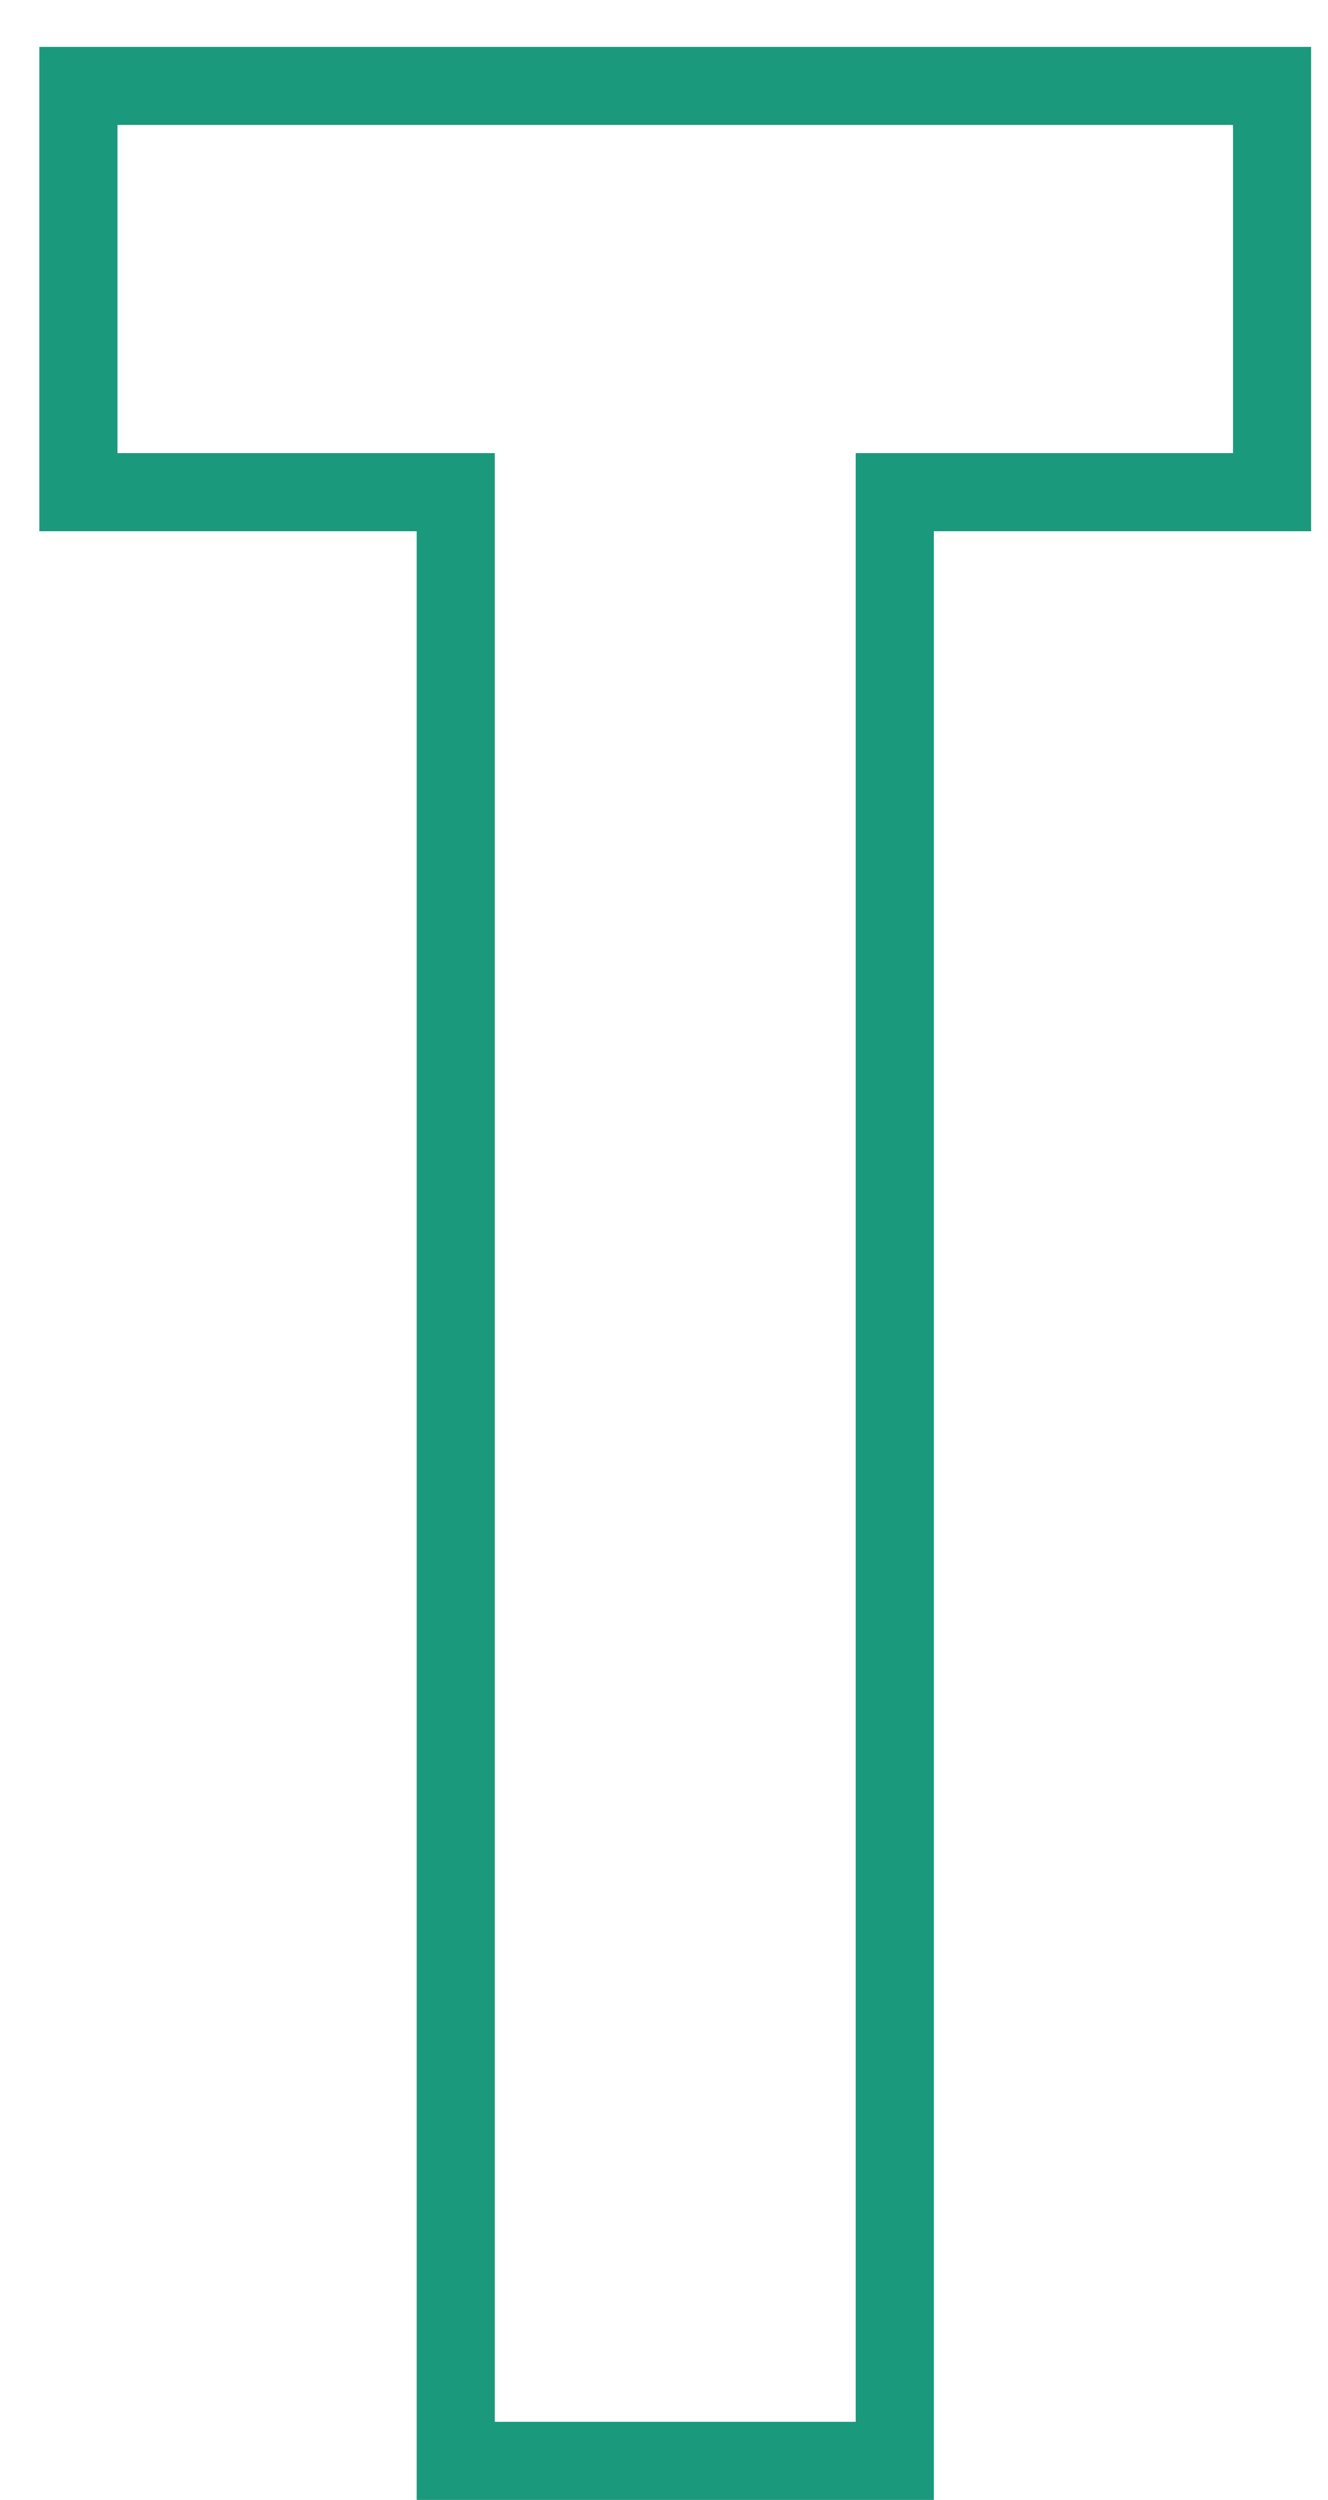
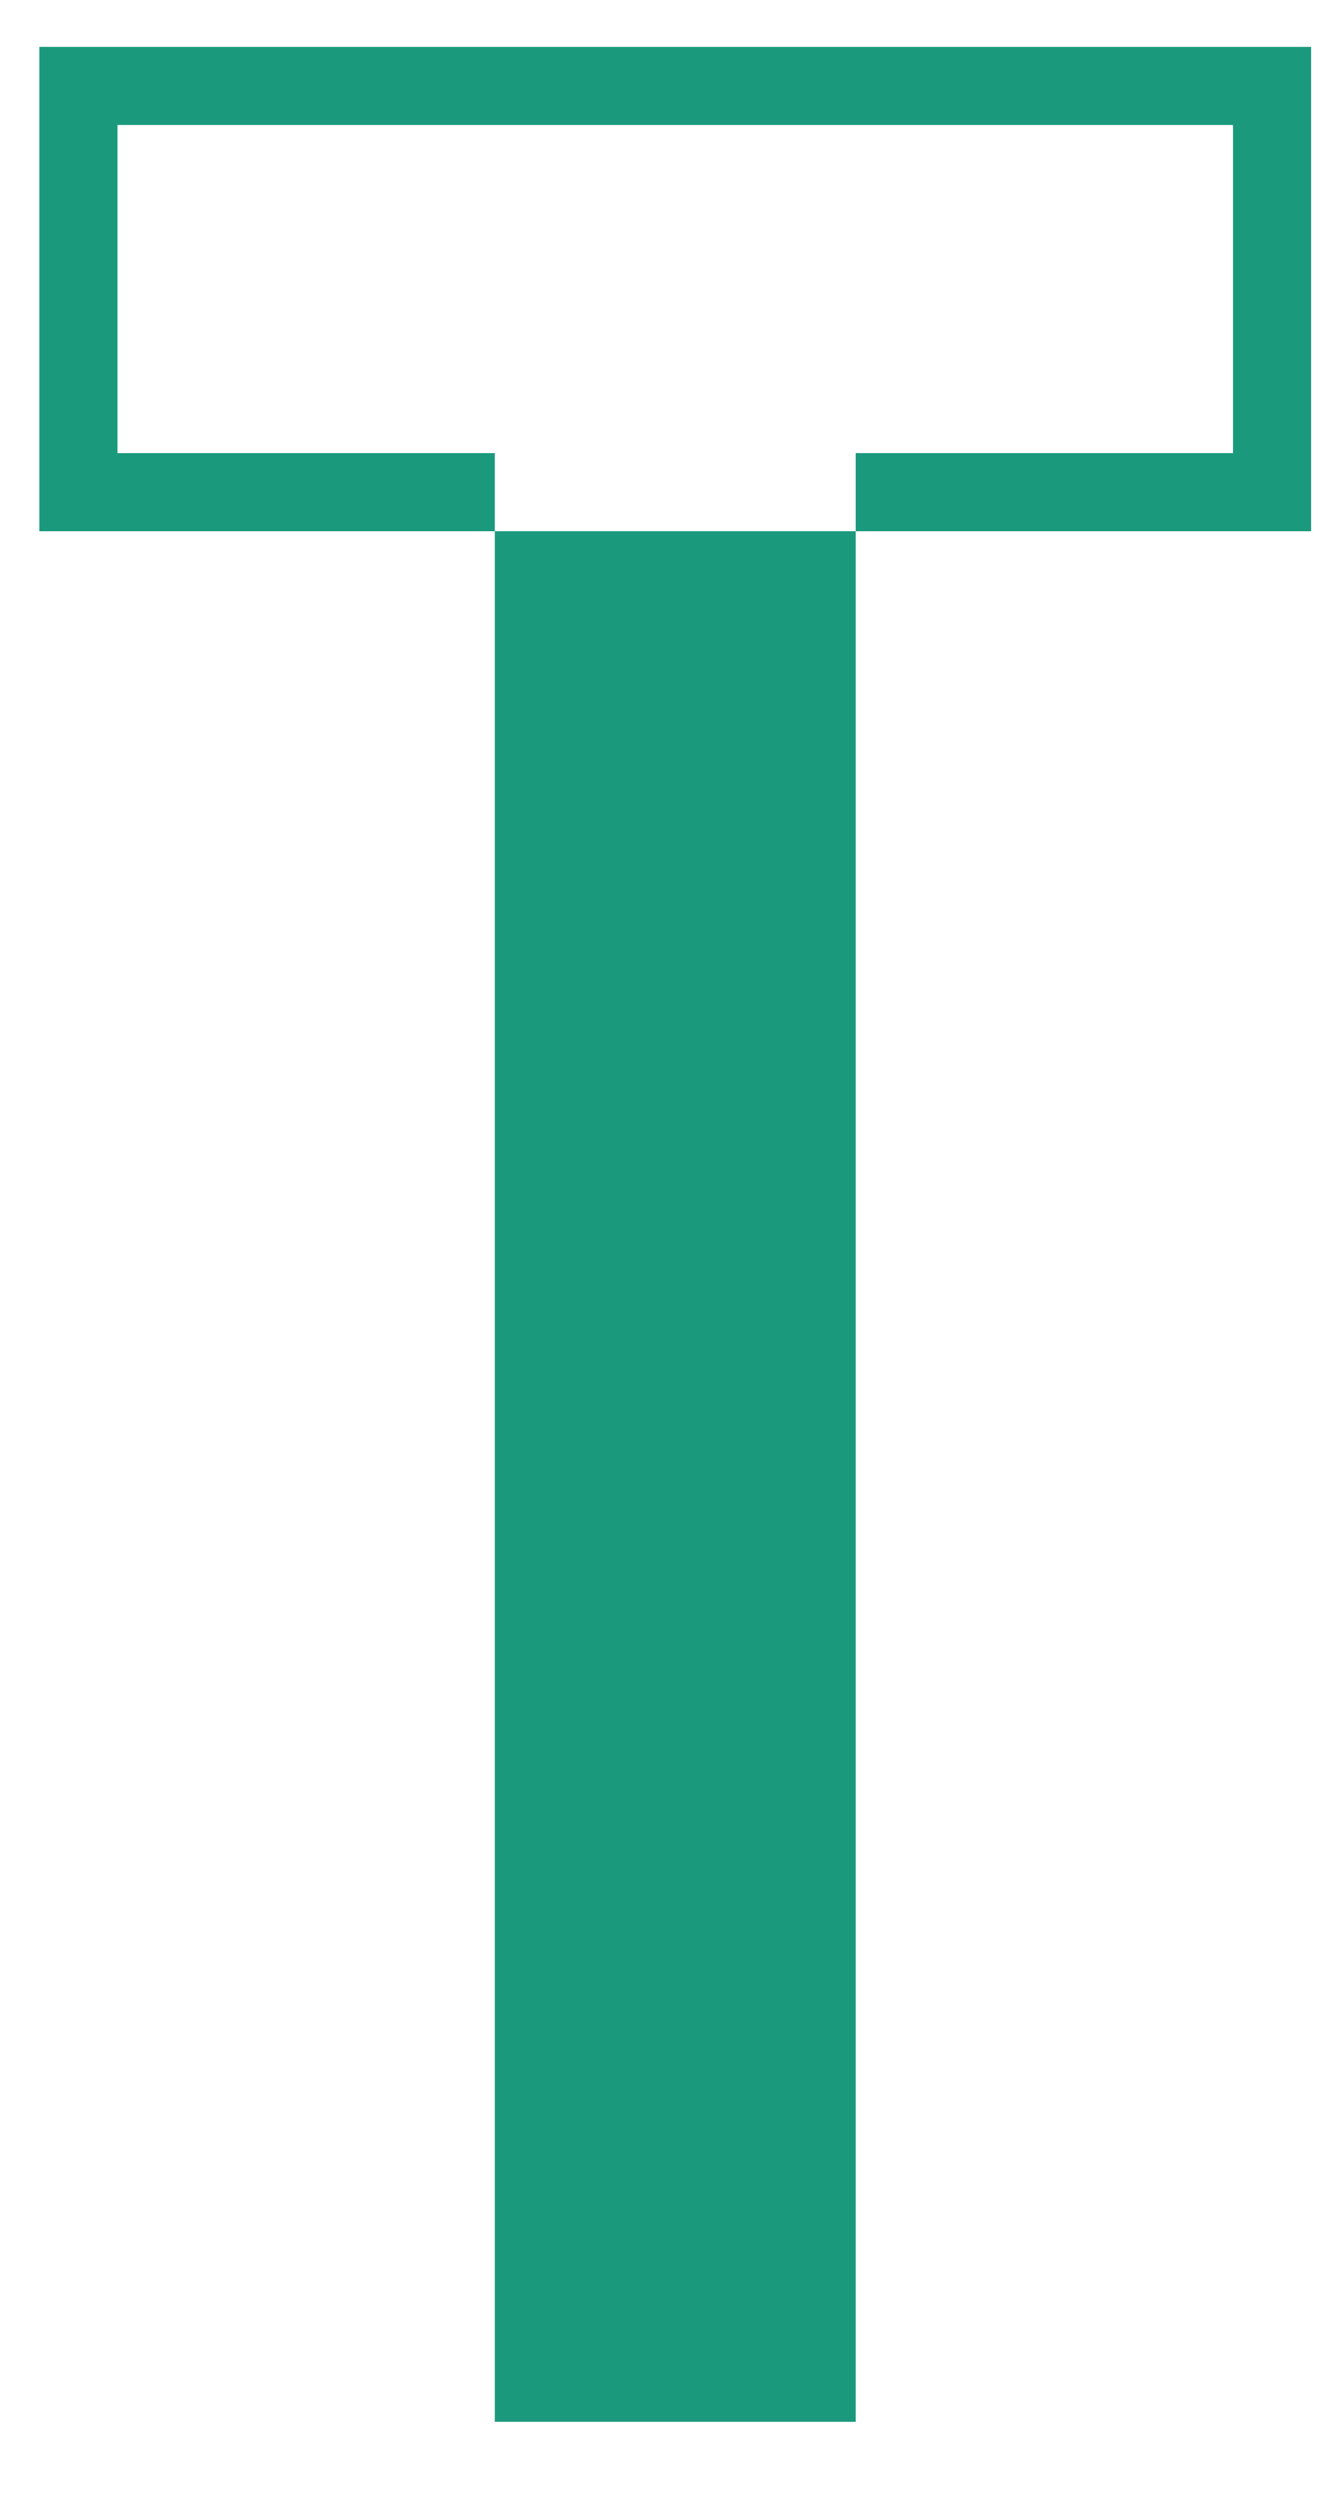
<svg xmlns="http://www.w3.org/2000/svg" width="17" height="32" viewBox="0 0 17 32" fill="none">
-   <path fill-rule="evenodd" clip-rule="evenodd" d="M0.504 6.8V0.6H16.784V6.8H11.954V32H5.334V6.8H0.504ZM6.334 5.8V31H10.954V5.8H15.784V1.6H1.504V5.8H6.334Z" fill="#1B997C" />
+   <path fill-rule="evenodd" clip-rule="evenodd" d="M0.504 6.8V0.6H16.784V6.8H11.954H5.334V6.8H0.504ZM6.334 5.8V31H10.954V5.8H15.784V1.6H1.504V5.8H6.334Z" fill="#1B997C" />
</svg>